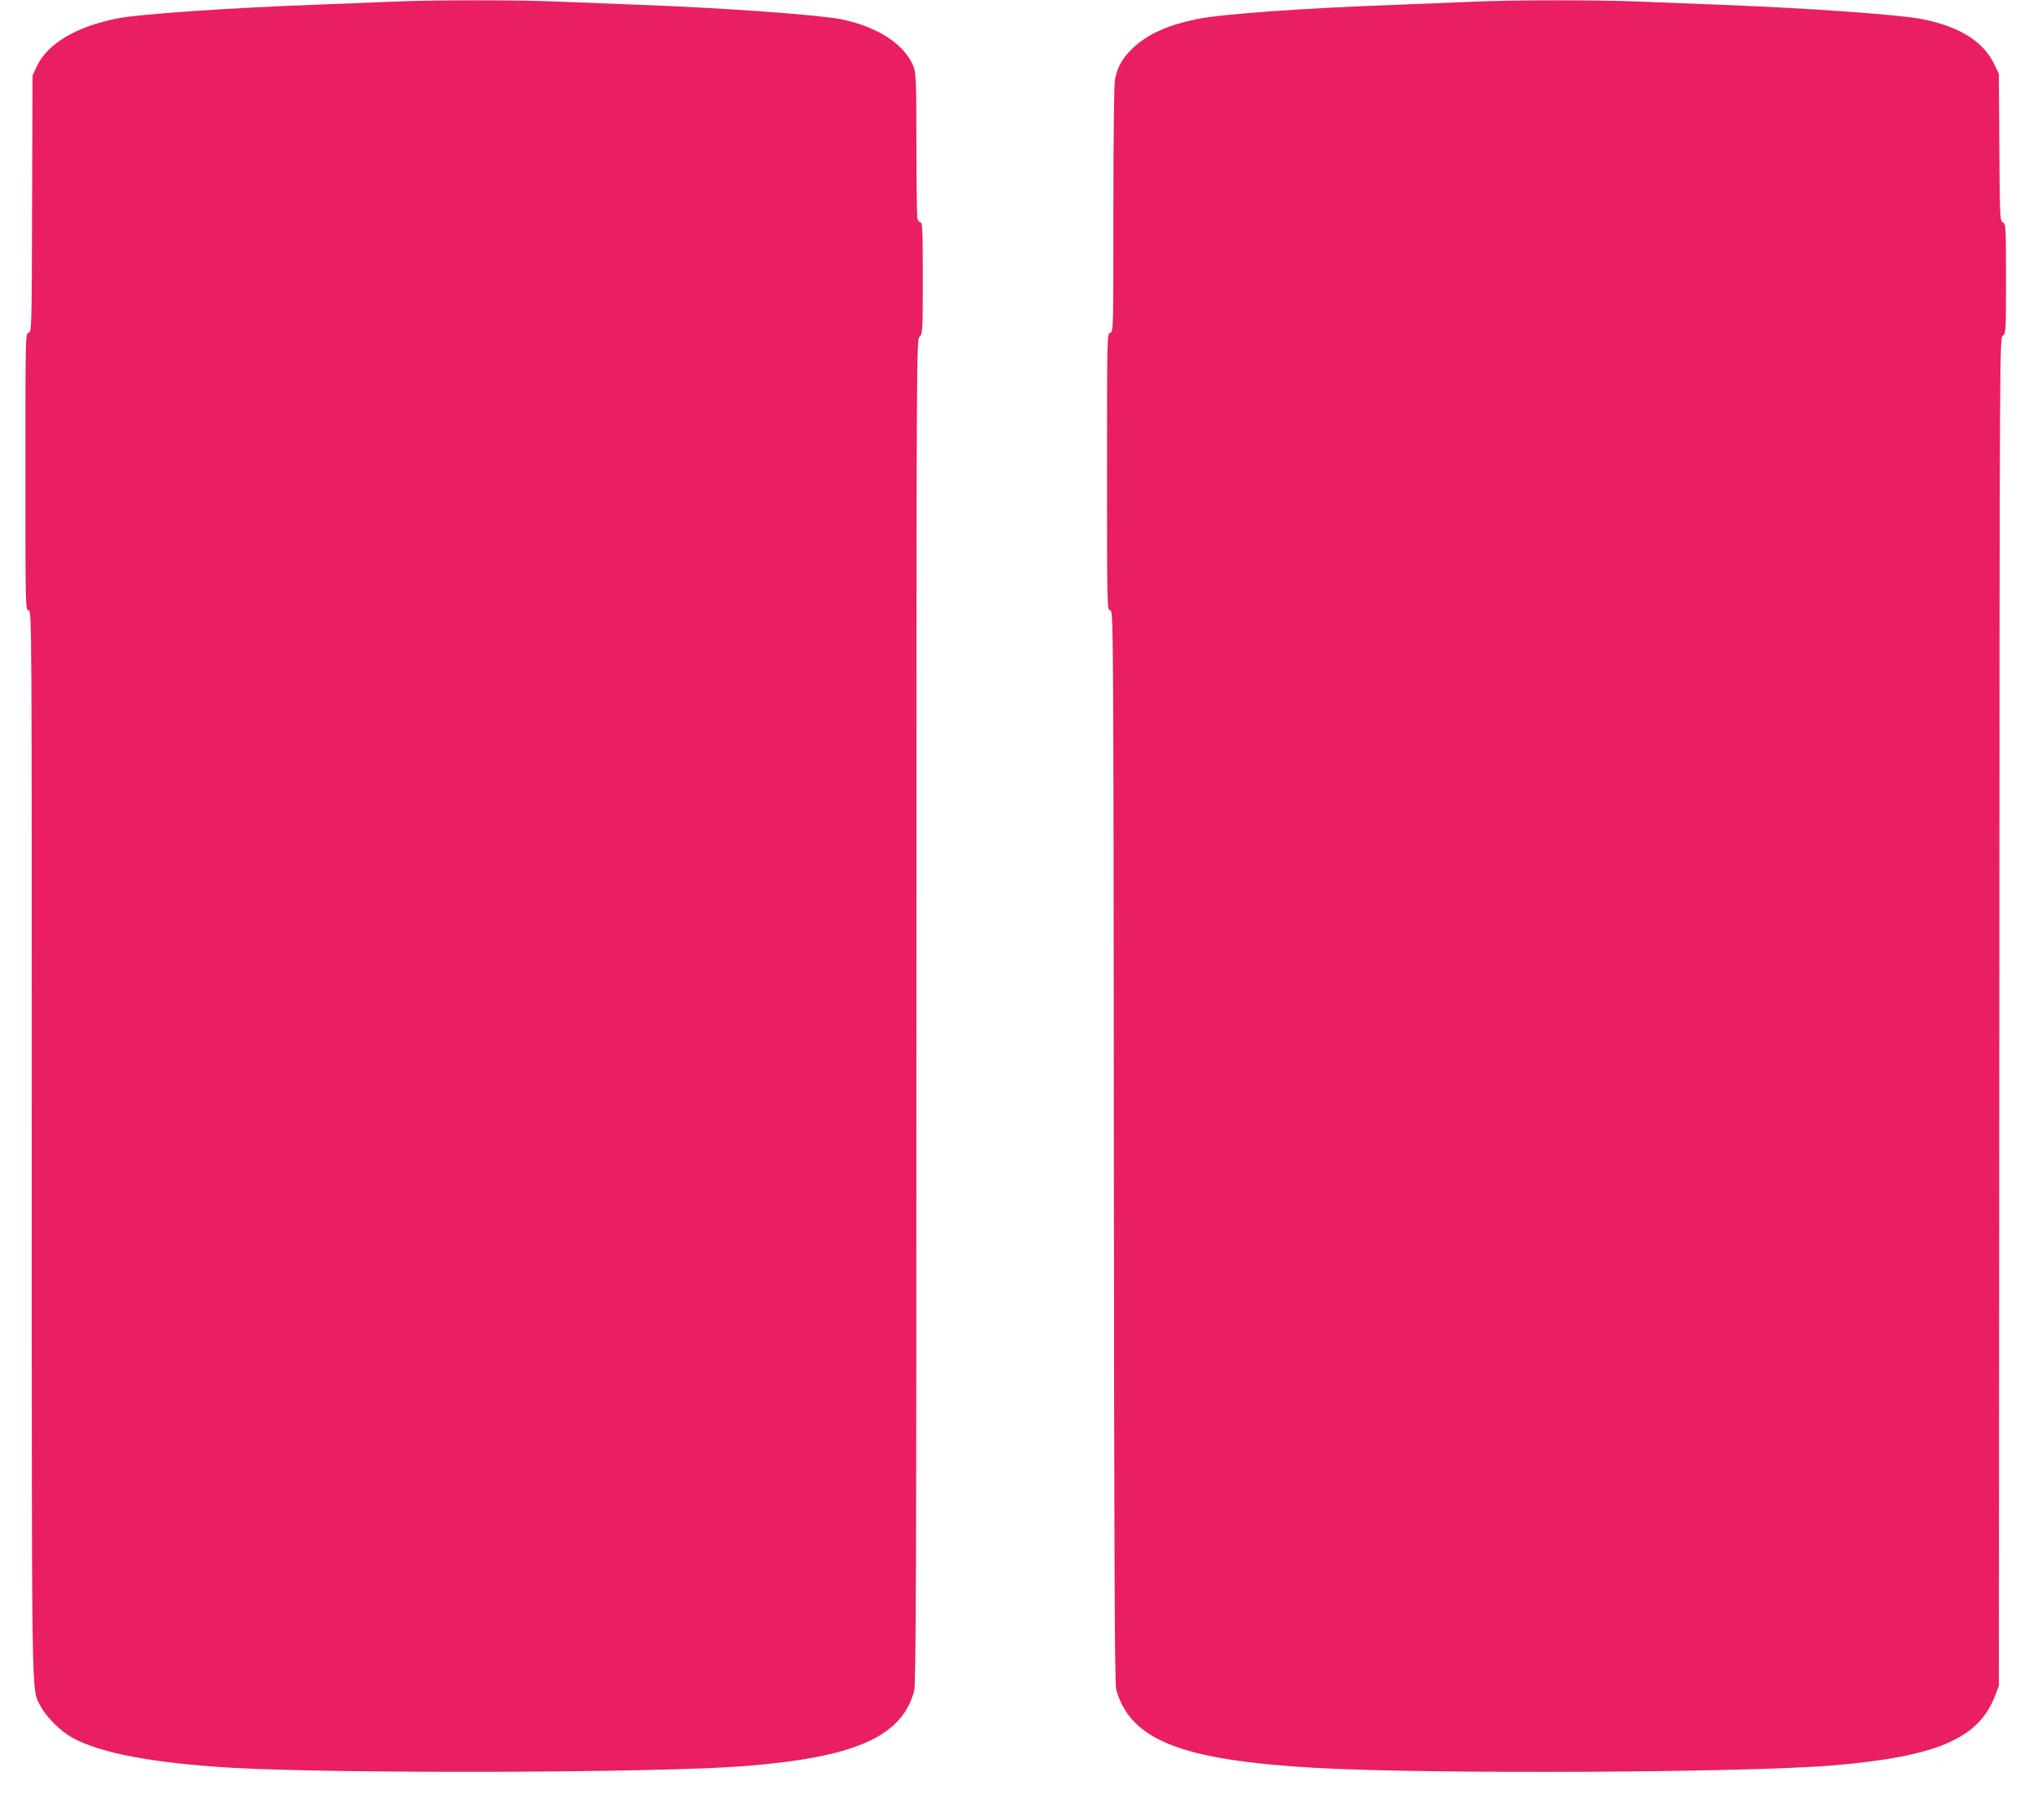
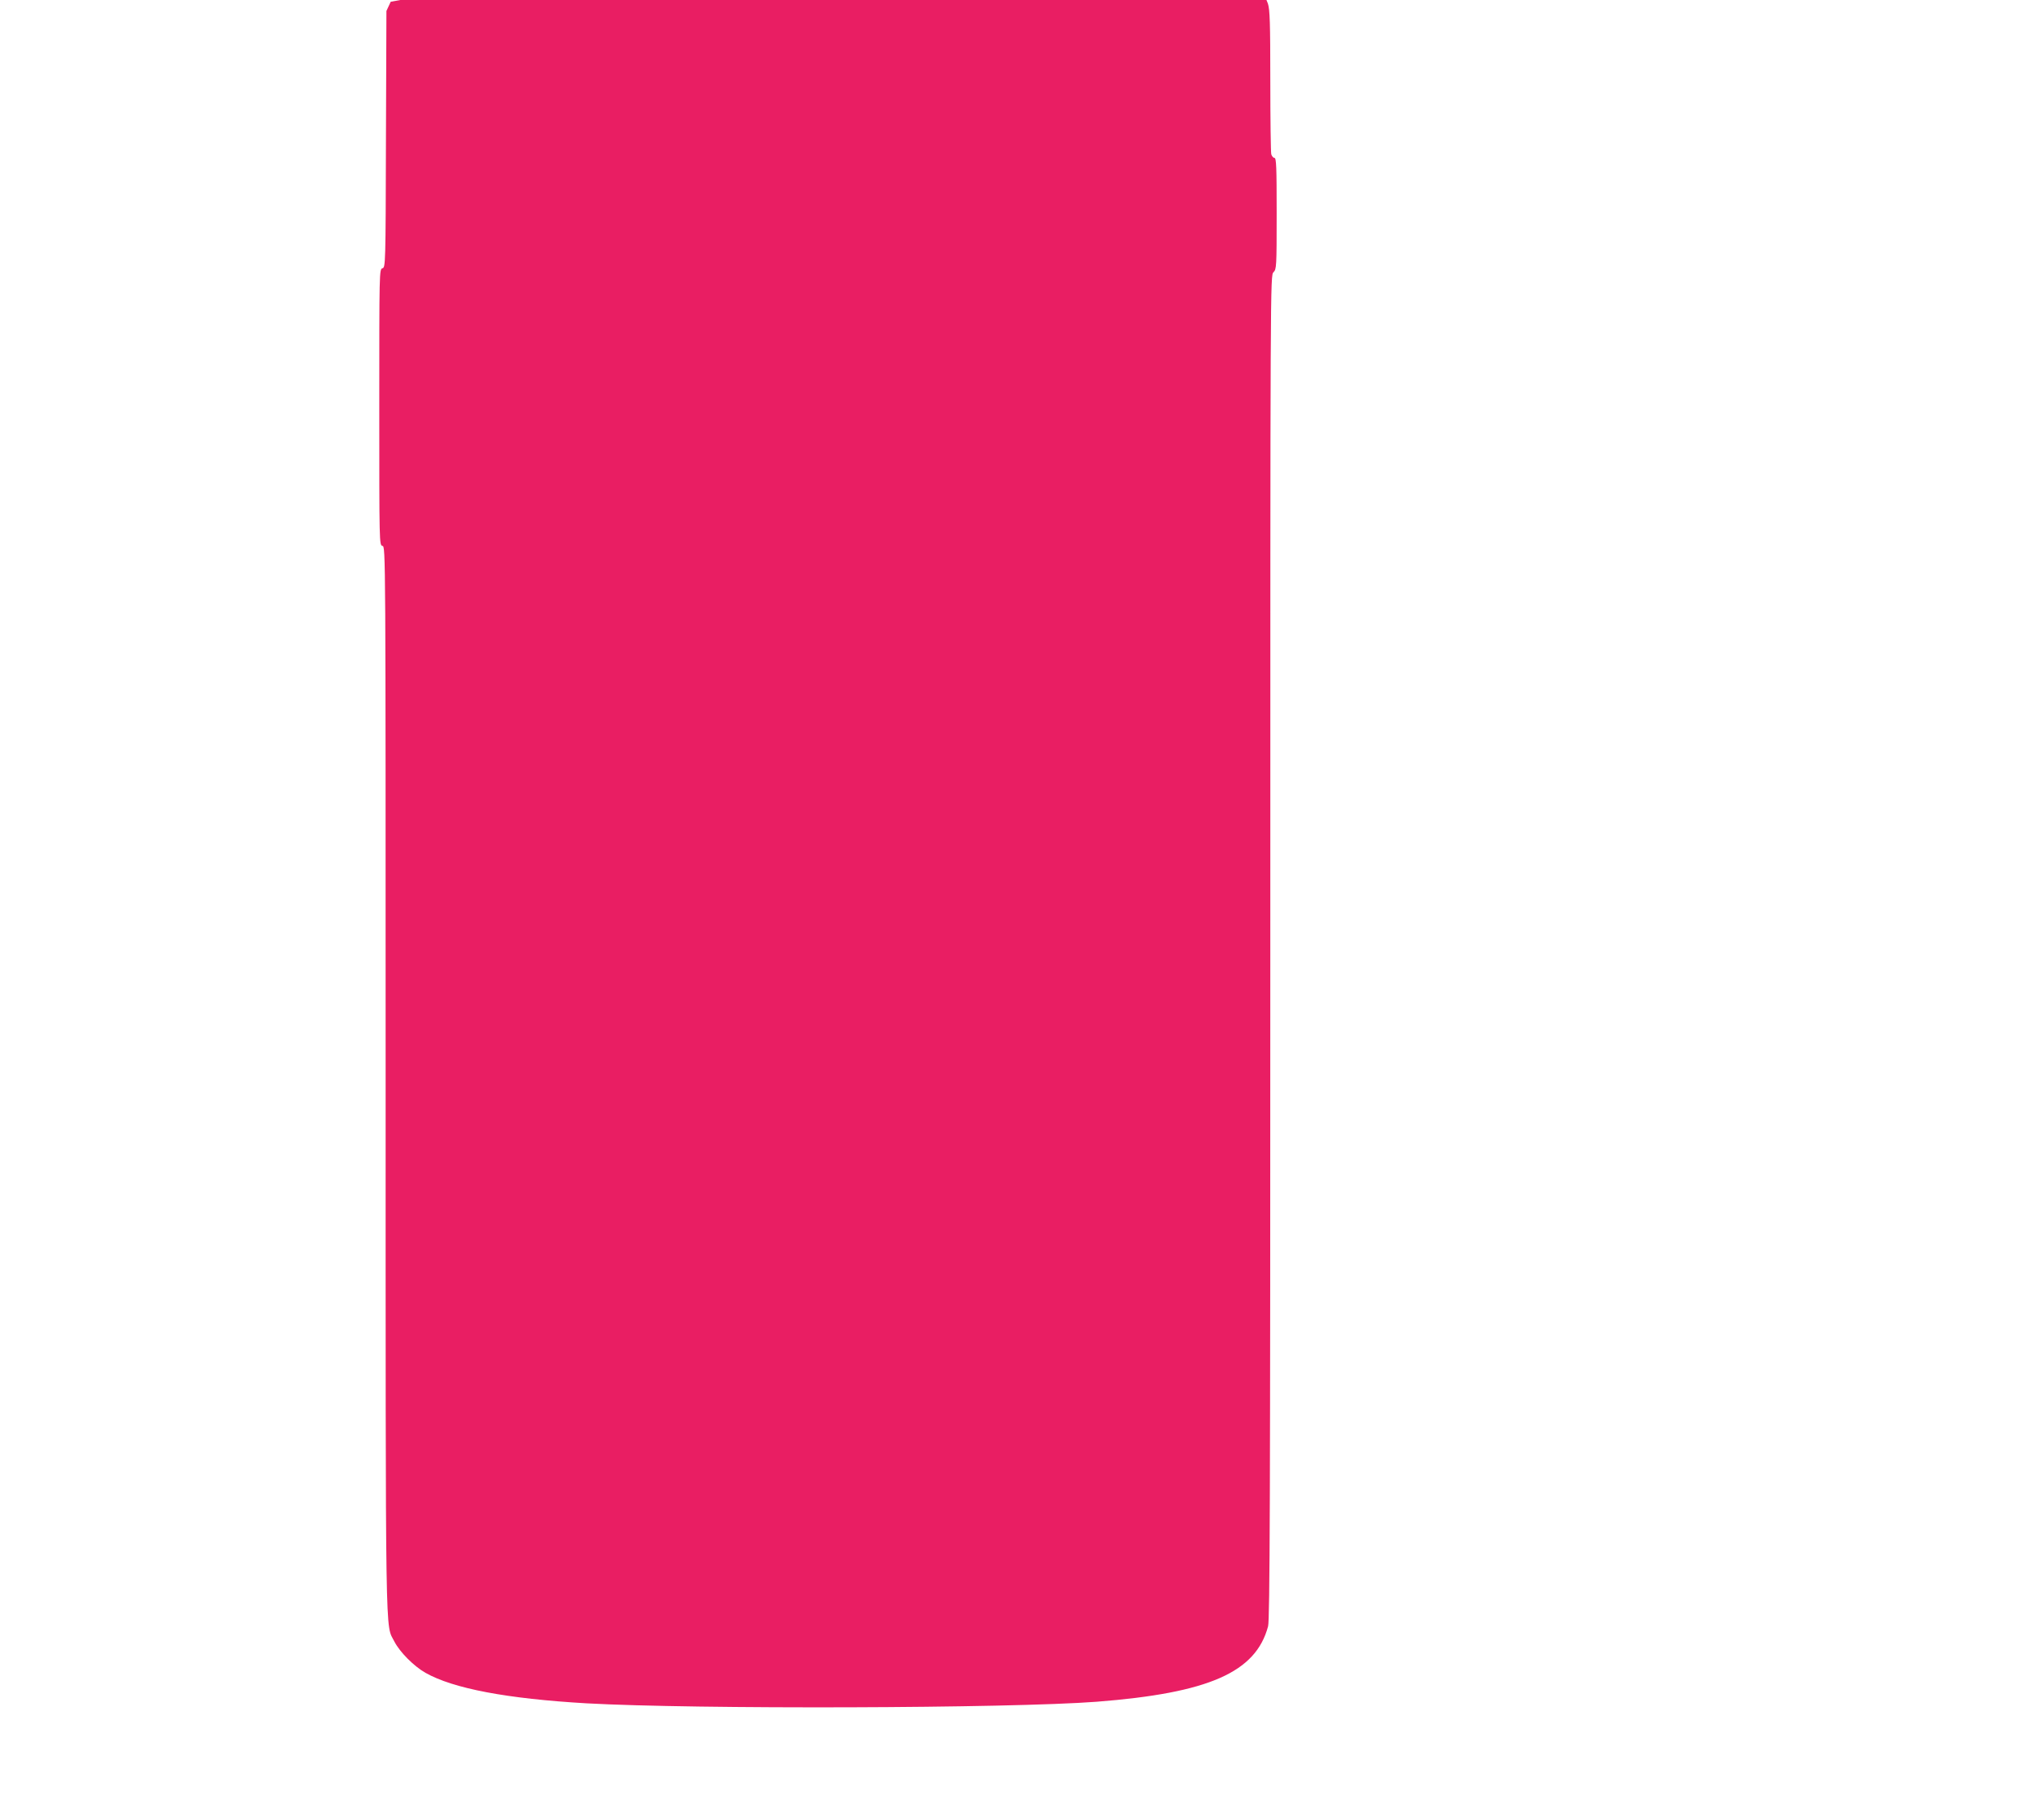
<svg xmlns="http://www.w3.org/2000/svg" version="1.0" width="1280pt" height="1146pt" viewBox="0 0 1280 1146" preserveAspectRatio="xMidYMid meet">
  <g transform="translate(0,1146) scale(0.1,-0.1)" fill="#e91e63" stroke="none">
-     <path d="M2460 11449 c-91 -4 -307 -12 -480 -19 -524 -19 -1095 -58 -1236 -85 -260 -50 -445 -159 -512 -302 l-27 -58 -3 -807 c-2 -794 -3 -807 -22 -813 -20 -6 -20 -18 -20 -875 0 -859 0 -868 20 -873 20 -5 20 -14 20 -3359 0 -3646 -3 -3423 55 -3539 34 -66 122 -155 196 -197 175 -99 513 -163 1014 -192 683 -38 2661 -32 3212 10 706 55 1002 185 1079 475 11 41 14 780 14 4278 0 4214 0 4227 20 4247 19 19 20 33 20 370 0 291 -2 350 -14 350 -7 0 -16 10 -20 23 -3 12 -6 220 -6 463 0 366 -3 448 -15 485 -49 143 -223 260 -460 308 -142 28 -749 72 -1275 91 -157 6 -386 15 -510 20 -254 11 -802 11 -1050 -1z" />
-     <path d="M9270 11449 c-91 -4 -304 -12 -475 -19 -583 -21 -1116 -59 -1263 -91 -191 -41 -308 -95 -403 -185 -62 -60 -94 -117 -109 -194 -6 -32 -10 -350 -10 -821 0 -759 0 -768 -20 -774 -20 -6 -20 -15 -20 -875 0 -857 0 -868 20 -873 20 -5 20 -23 23 -3379 2 -2664 5 -3382 15 -3417 91 -317 408 -442 1247 -491 709 -41 2736 -31 3275 16 650 56 909 169 1012 440 l23 59 3 4244 c2 4226 2 4244 22 4258 19 14 20 26 20 358 0 331 -1 345 -20 355 -18 10 -19 26 -22 473 l-3 462 -27 57 c-68 145 -216 239 -453 287 -143 29 -724 70 -1270 91 -159 6 -391 15 -515 20 -253 11 -801 11 -1050 -1z" />
+     <path d="M2460 11449 l-27 -58 -3 -807 c-2 -794 -3 -807 -22 -813 -20 -6 -20 -18 -20 -875 0 -859 0 -868 20 -873 20 -5 20 -14 20 -3359 0 -3646 -3 -3423 55 -3539 34 -66 122 -155 196 -197 175 -99 513 -163 1014 -192 683 -38 2661 -32 3212 10 706 55 1002 185 1079 475 11 41 14 780 14 4278 0 4214 0 4227 20 4247 19 19 20 33 20 370 0 291 -2 350 -14 350 -7 0 -16 10 -20 23 -3 12 -6 220 -6 463 0 366 -3 448 -15 485 -49 143 -223 260 -460 308 -142 28 -749 72 -1275 91 -157 6 -386 15 -510 20 -254 11 -802 11 -1050 -1z" />
  </g>
</svg>